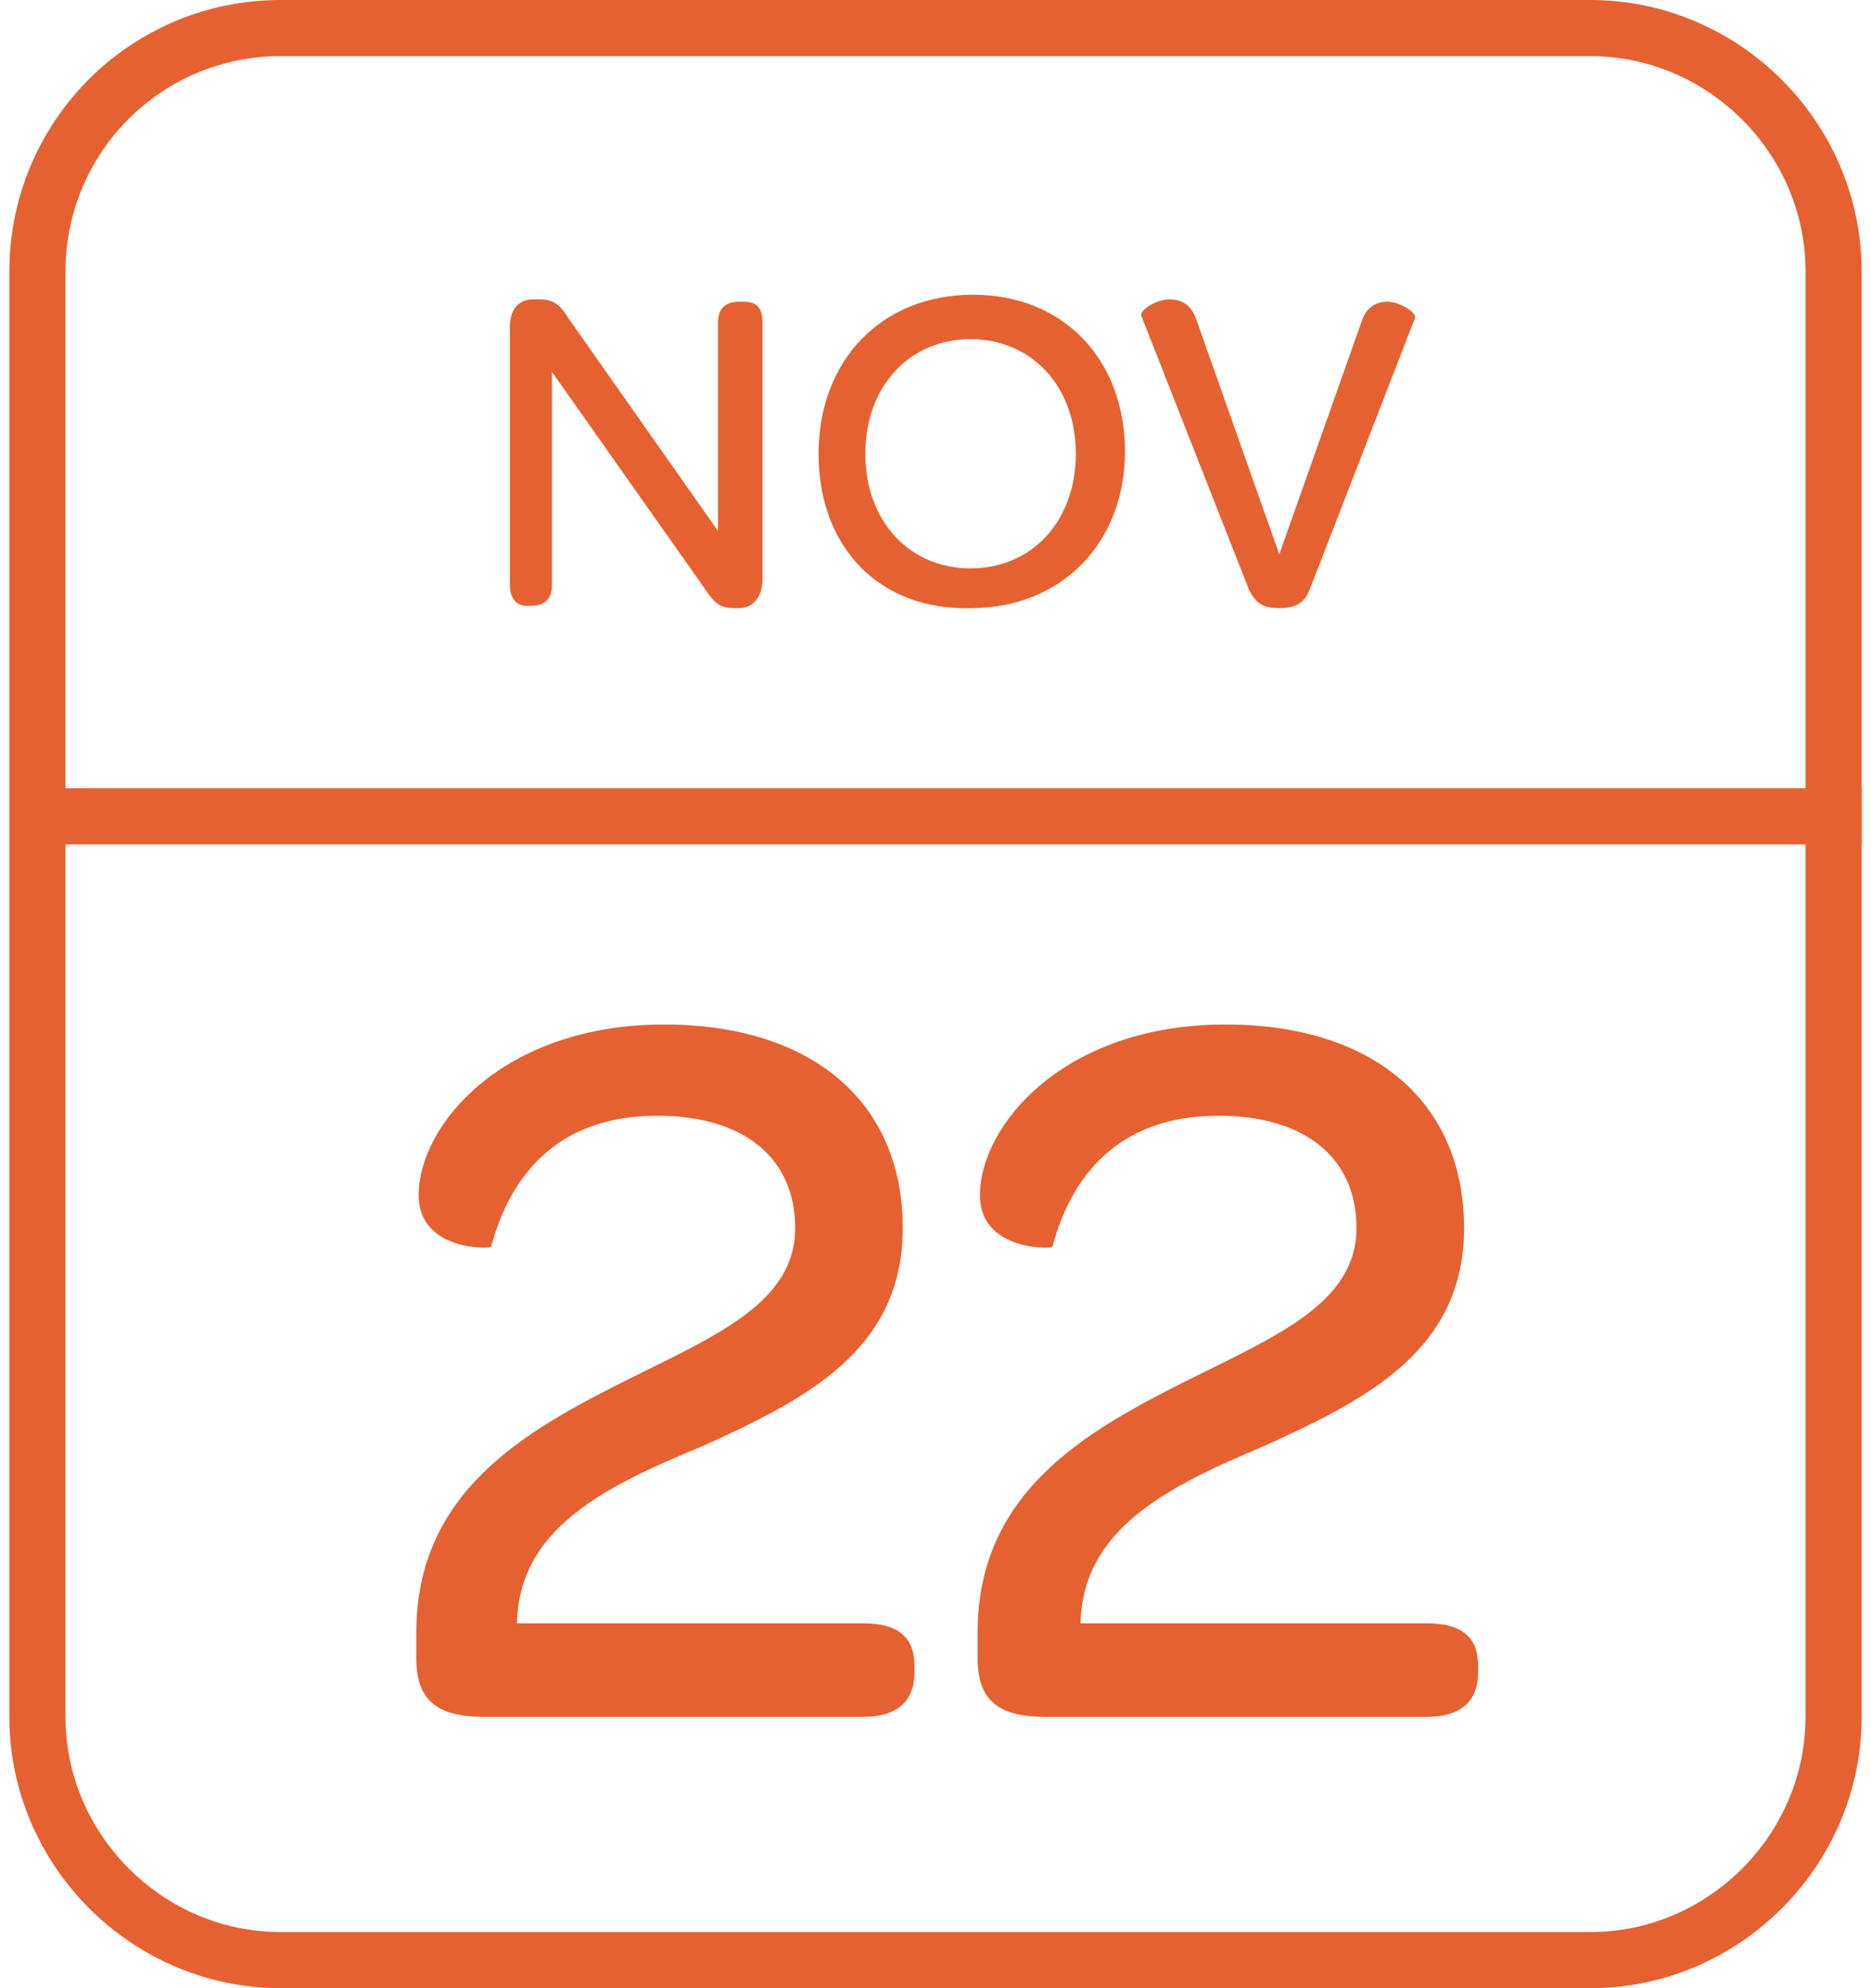
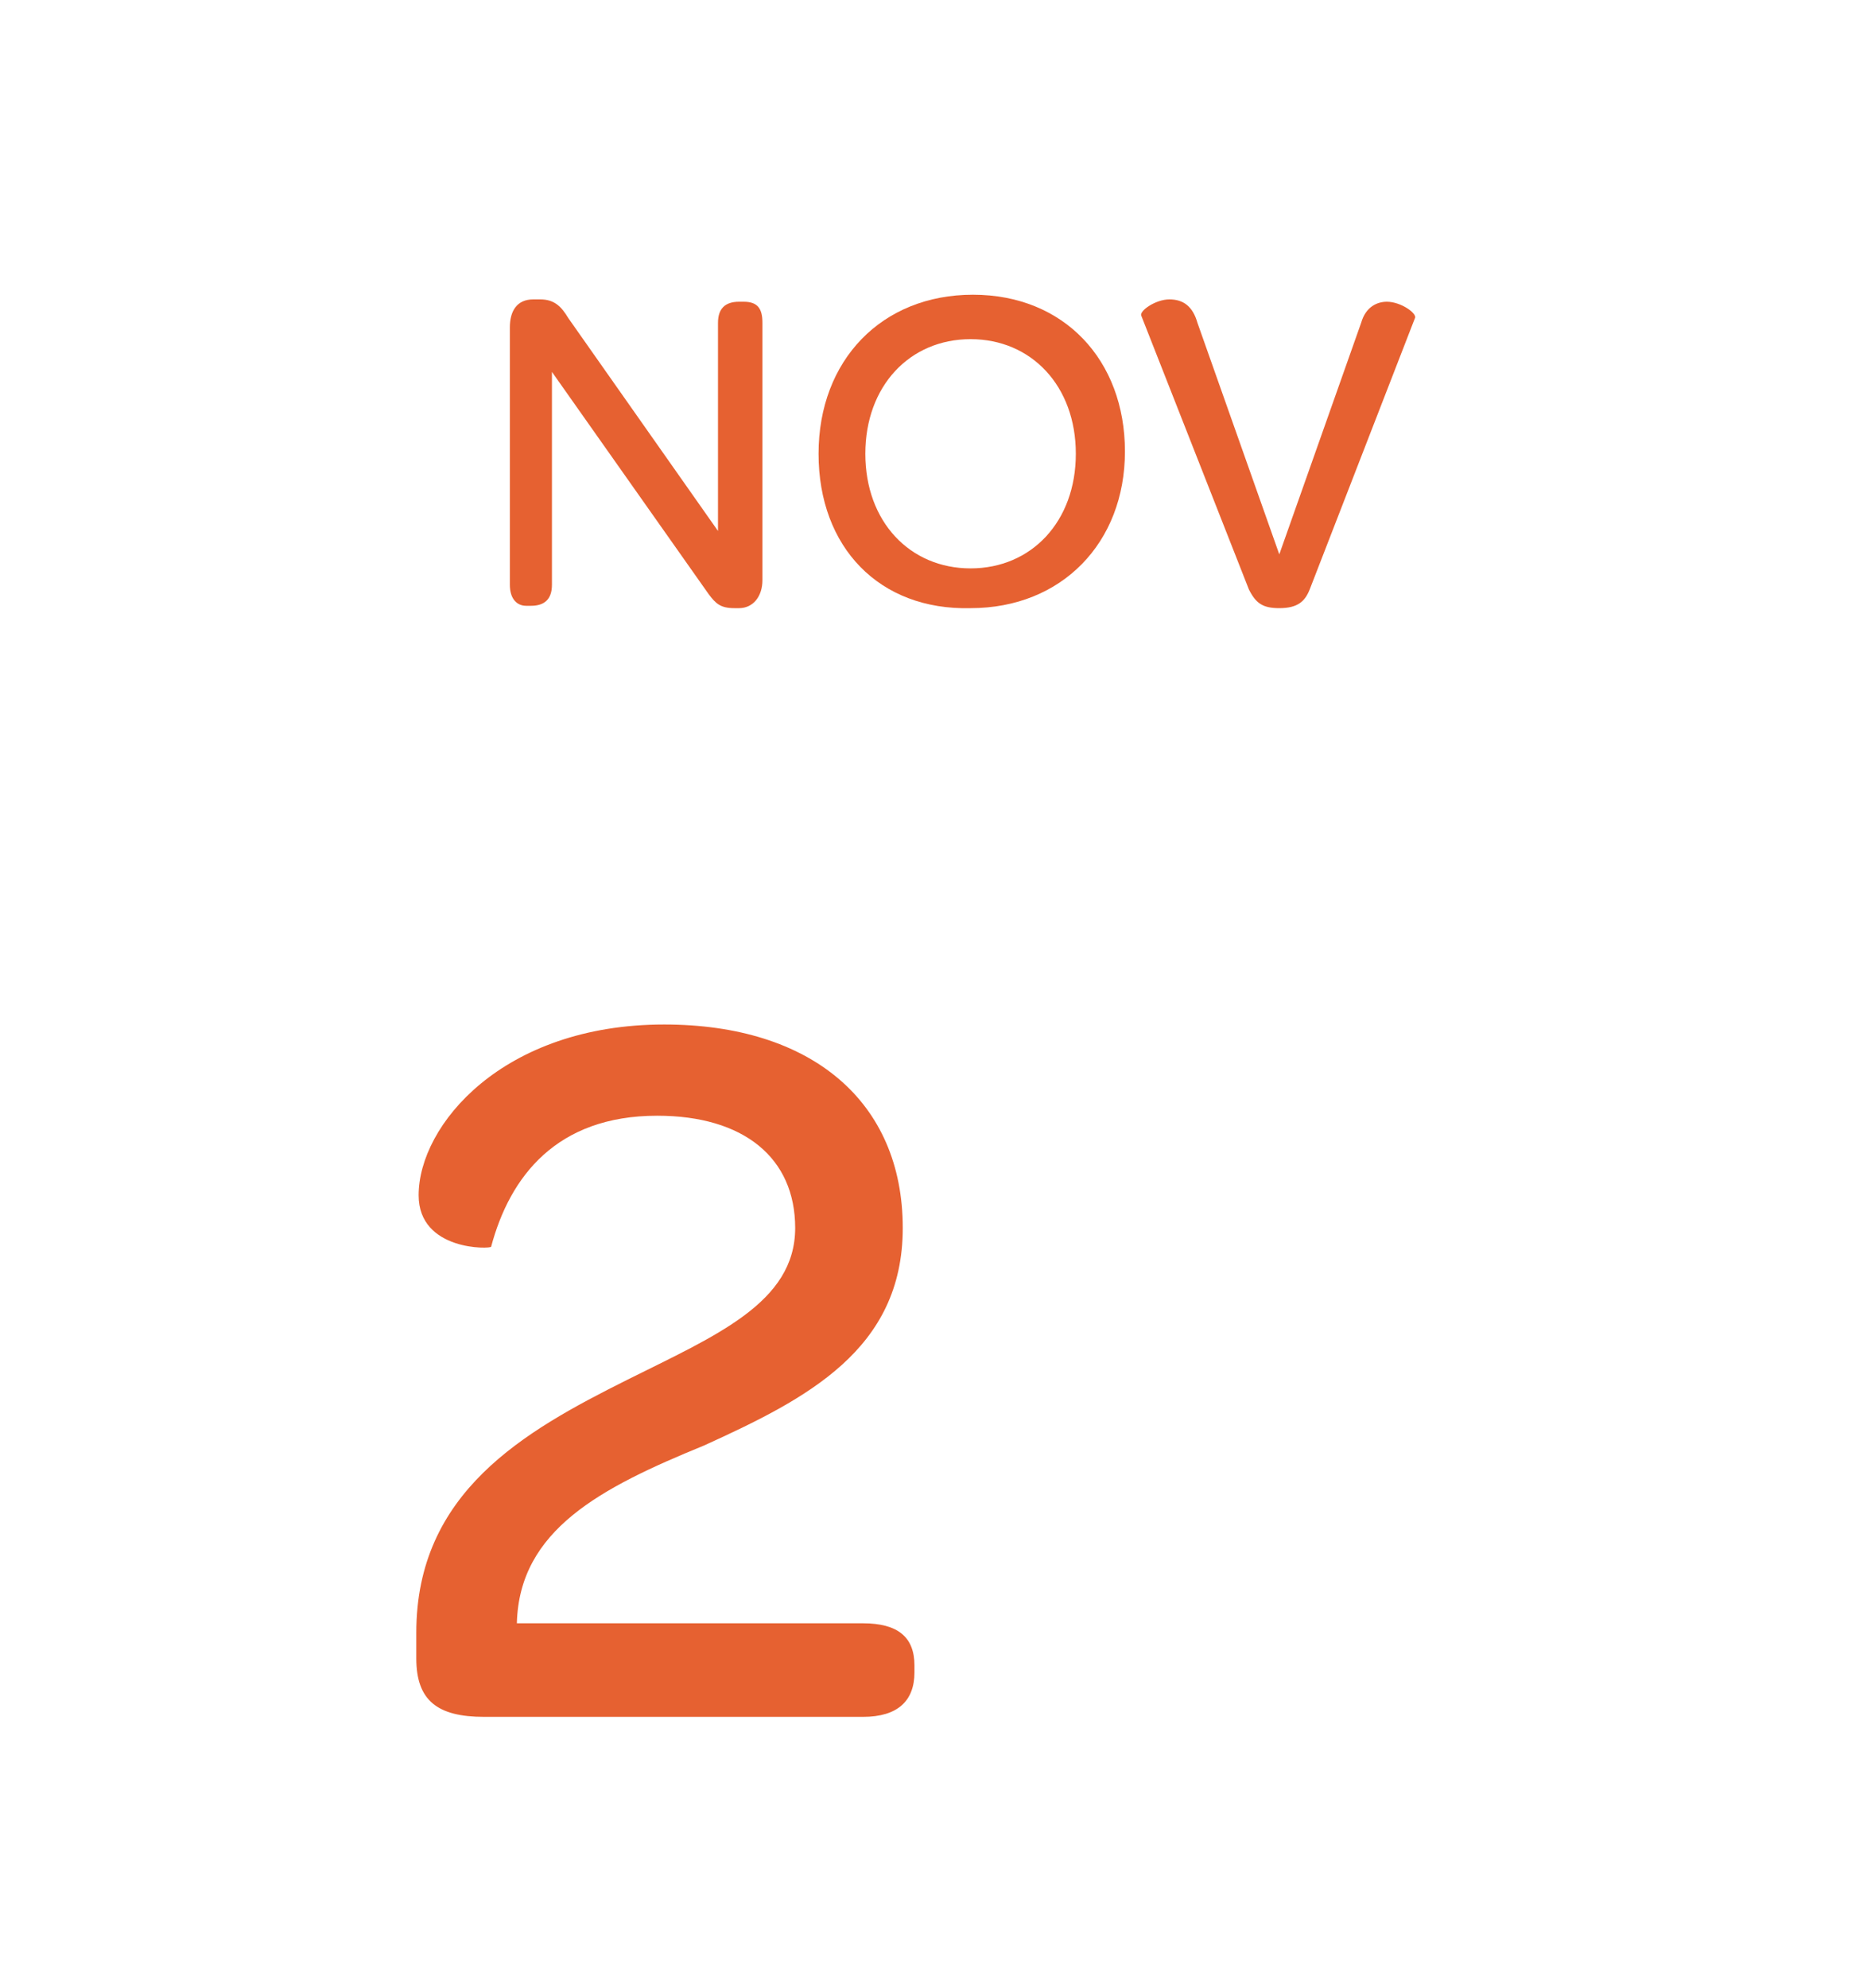
<svg xmlns="http://www.w3.org/2000/svg" version="1.1" id="Layer_1" x="0px" y="0px" viewBox="0 0 80 85" style="enable-background:new 0 0 80 85;" xml:space="preserve">
  <style type="text/css">
	.st0{fill:none;stroke:#E66131;stroke-width:2.4;}
	.st1{fill:none;stroke:#E66131;stroke-width:2.4;stroke-linecap:square;}
	.st2{enable-background:new    ;}
	.st3{fill:#E66131;}
</style>
-   <path id="Rectangle" class="st0" d="M12,1.2h56c5.7,0,10.4,4.7,10.4,10.4v61.8c0,5.7-4.7,10.4-10.4,10.4H12  c-5.7,0-10.4-4.7-10.4-10.4V11.6C1.6,5.9,6.2,1.2,12,1.2z" />
-   <line id="Line" class="st1" x1="2.4" y1="34.9" x2="78.4" y2="34.9" />
  <g class="st2">
    <path class="st3" d="M21.8,25V14c0-0.7,0.3-1.2,1-1.2h0.3c0.6,0,0.9,0.3,1.2,0.8l6.4,9.1v-8.9c0-0.6,0.3-0.9,0.9-0.9h0.2   c0.6,0,0.8,0.3,0.8,0.9v11c0,0.7-0.4,1.2-1,1.2h-0.2c-0.6,0-0.8-0.2-1.1-0.6l-6.7-9.5V25c0,0.6-0.3,0.9-0.9,0.9h-0.2   C22.1,25.9,21.8,25.6,21.8,25z" />
    <path class="st3" d="M35,19.4c0-4,2.7-6.8,6.6-6.8s6.5,2.8,6.5,6.7S45.4,26,41.5,26C37.6,26.1,35,23.4,35,19.4z M46,19.4   c0-2.9-1.9-4.9-4.5-4.9s-4.5,2-4.5,4.9s1.9,4.9,4.5,4.9S46,22.3,46,19.4z" />
    <path class="st3" d="M51.2,13.8l3.5,9.9l3.5-9.9c0.2-0.7,0.7-0.9,1.1-0.9c0.6,0,1.3,0.5,1.2,0.7L56,25.2c-0.2,0.5-0.5,0.8-1.3,0.8   c-0.7,0-1-0.2-1.3-0.8l-4.6-11.7c-0.1-0.2,0.6-0.7,1.2-0.7C50.6,12.8,51,13.1,51.2,13.8z" />
  </g>
  <g>
    <g>
      <path class="st3" d="M22.1,69.4h14.8c1.5,0,2.2,0.6,2.2,1.8v0.3c0,1.2-0.7,1.9-2.2,1.9H20.7c-2,0-2.9-0.7-2.9-2.5v-1.1    c0-6,4.6-8.6,9-10.8c3.8-1.9,7.2-3.3,7.2-6.5c0-3-2.2-4.8-5.9-4.8c-4.3,0-6.3,2.6-7.1,5.6c0,0.1-3.1,0.2-3.1-2.2    c0-3,3.6-7.3,10.5-7.3c6.3,0,10.2,3.3,10.2,8.7c0,5.2-4.1,7.3-8.5,9.3C25.7,63.6,22.2,65.4,22.1,69.4z" />
-       <path class="st3" d="M46.2,69.4H61c1.5,0,2.2,0.6,2.2,1.8v0.3c0,1.2-0.7,1.9-2.2,1.9H44.7c-2,0-2.9-0.7-2.9-2.5v-1.1    c0-6,4.6-8.6,9-10.8c3.8-1.9,7.2-3.3,7.2-6.5c0-3-2.2-4.8-5.9-4.8c-4.3,0-6.3,2.6-7.1,5.6c0,0.1-3.1,0.2-3.1-2.2    c0-3,3.6-7.3,10.5-7.3c6.3,0,10.2,3.3,10.2,8.7c0,5.2-4.1,7.3-8.5,9.3C49.8,63.6,46.3,65.4,46.2,69.4z" />
    </g>
  </g>
</svg>